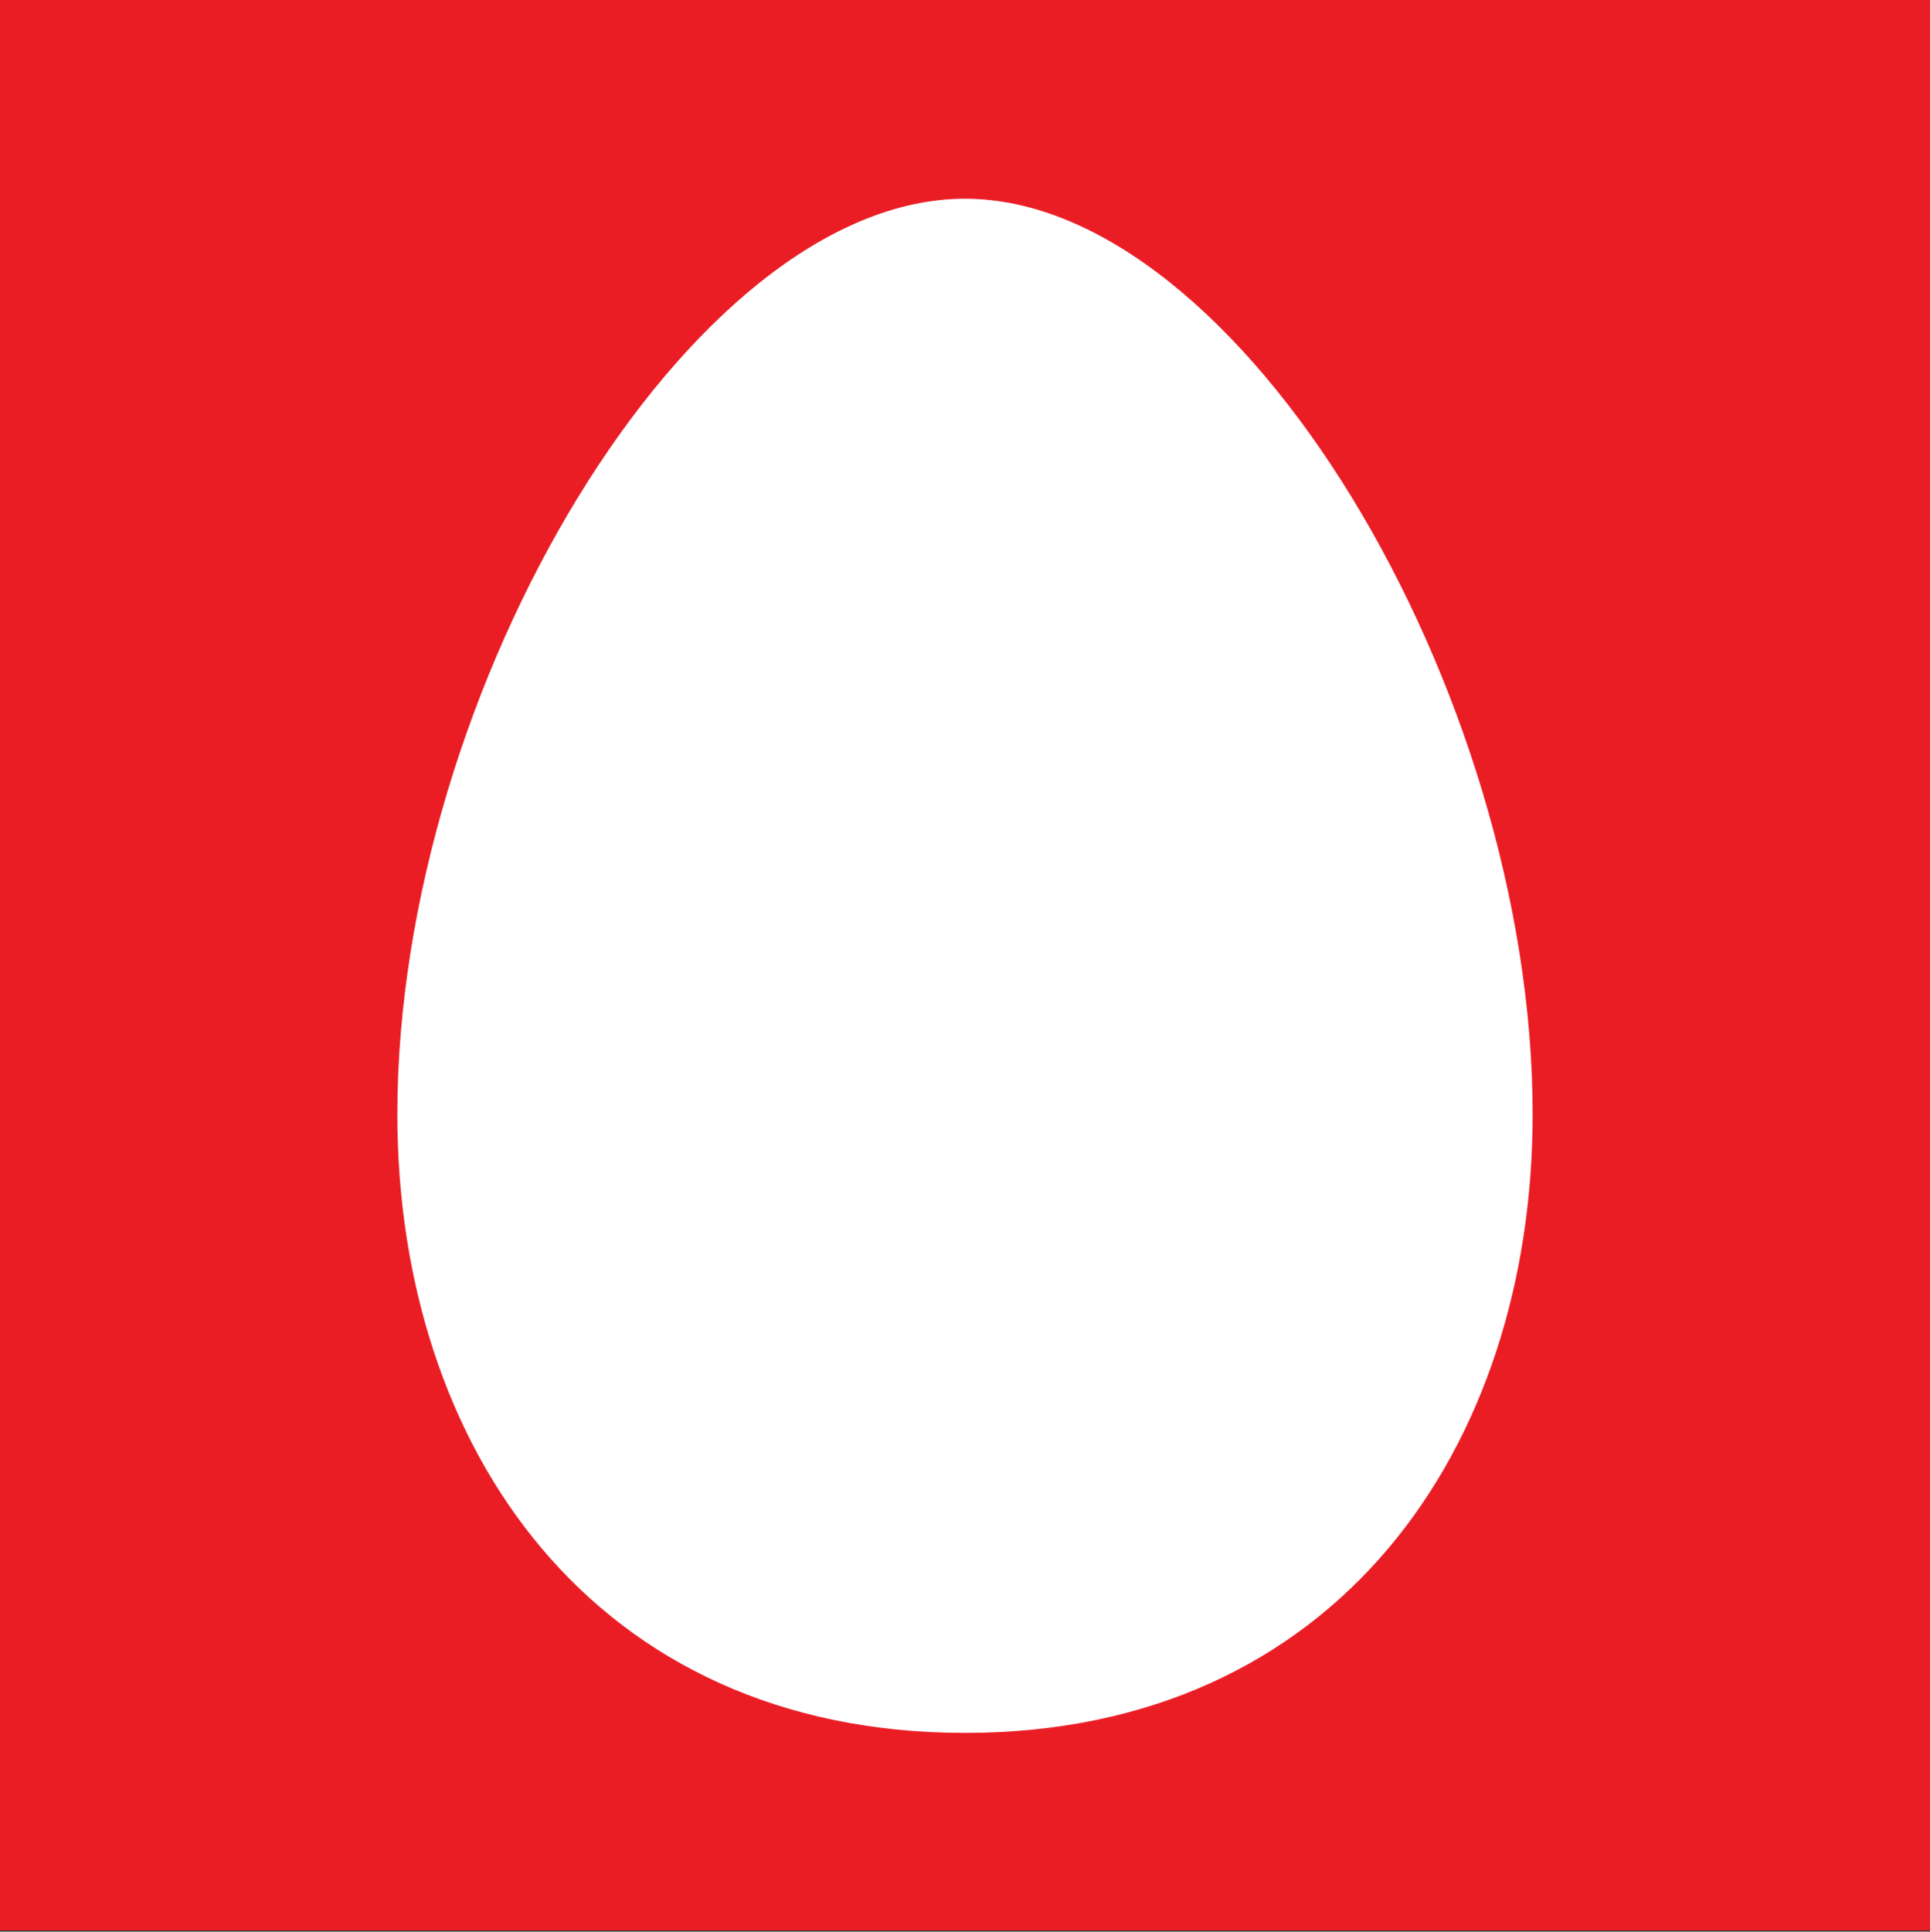
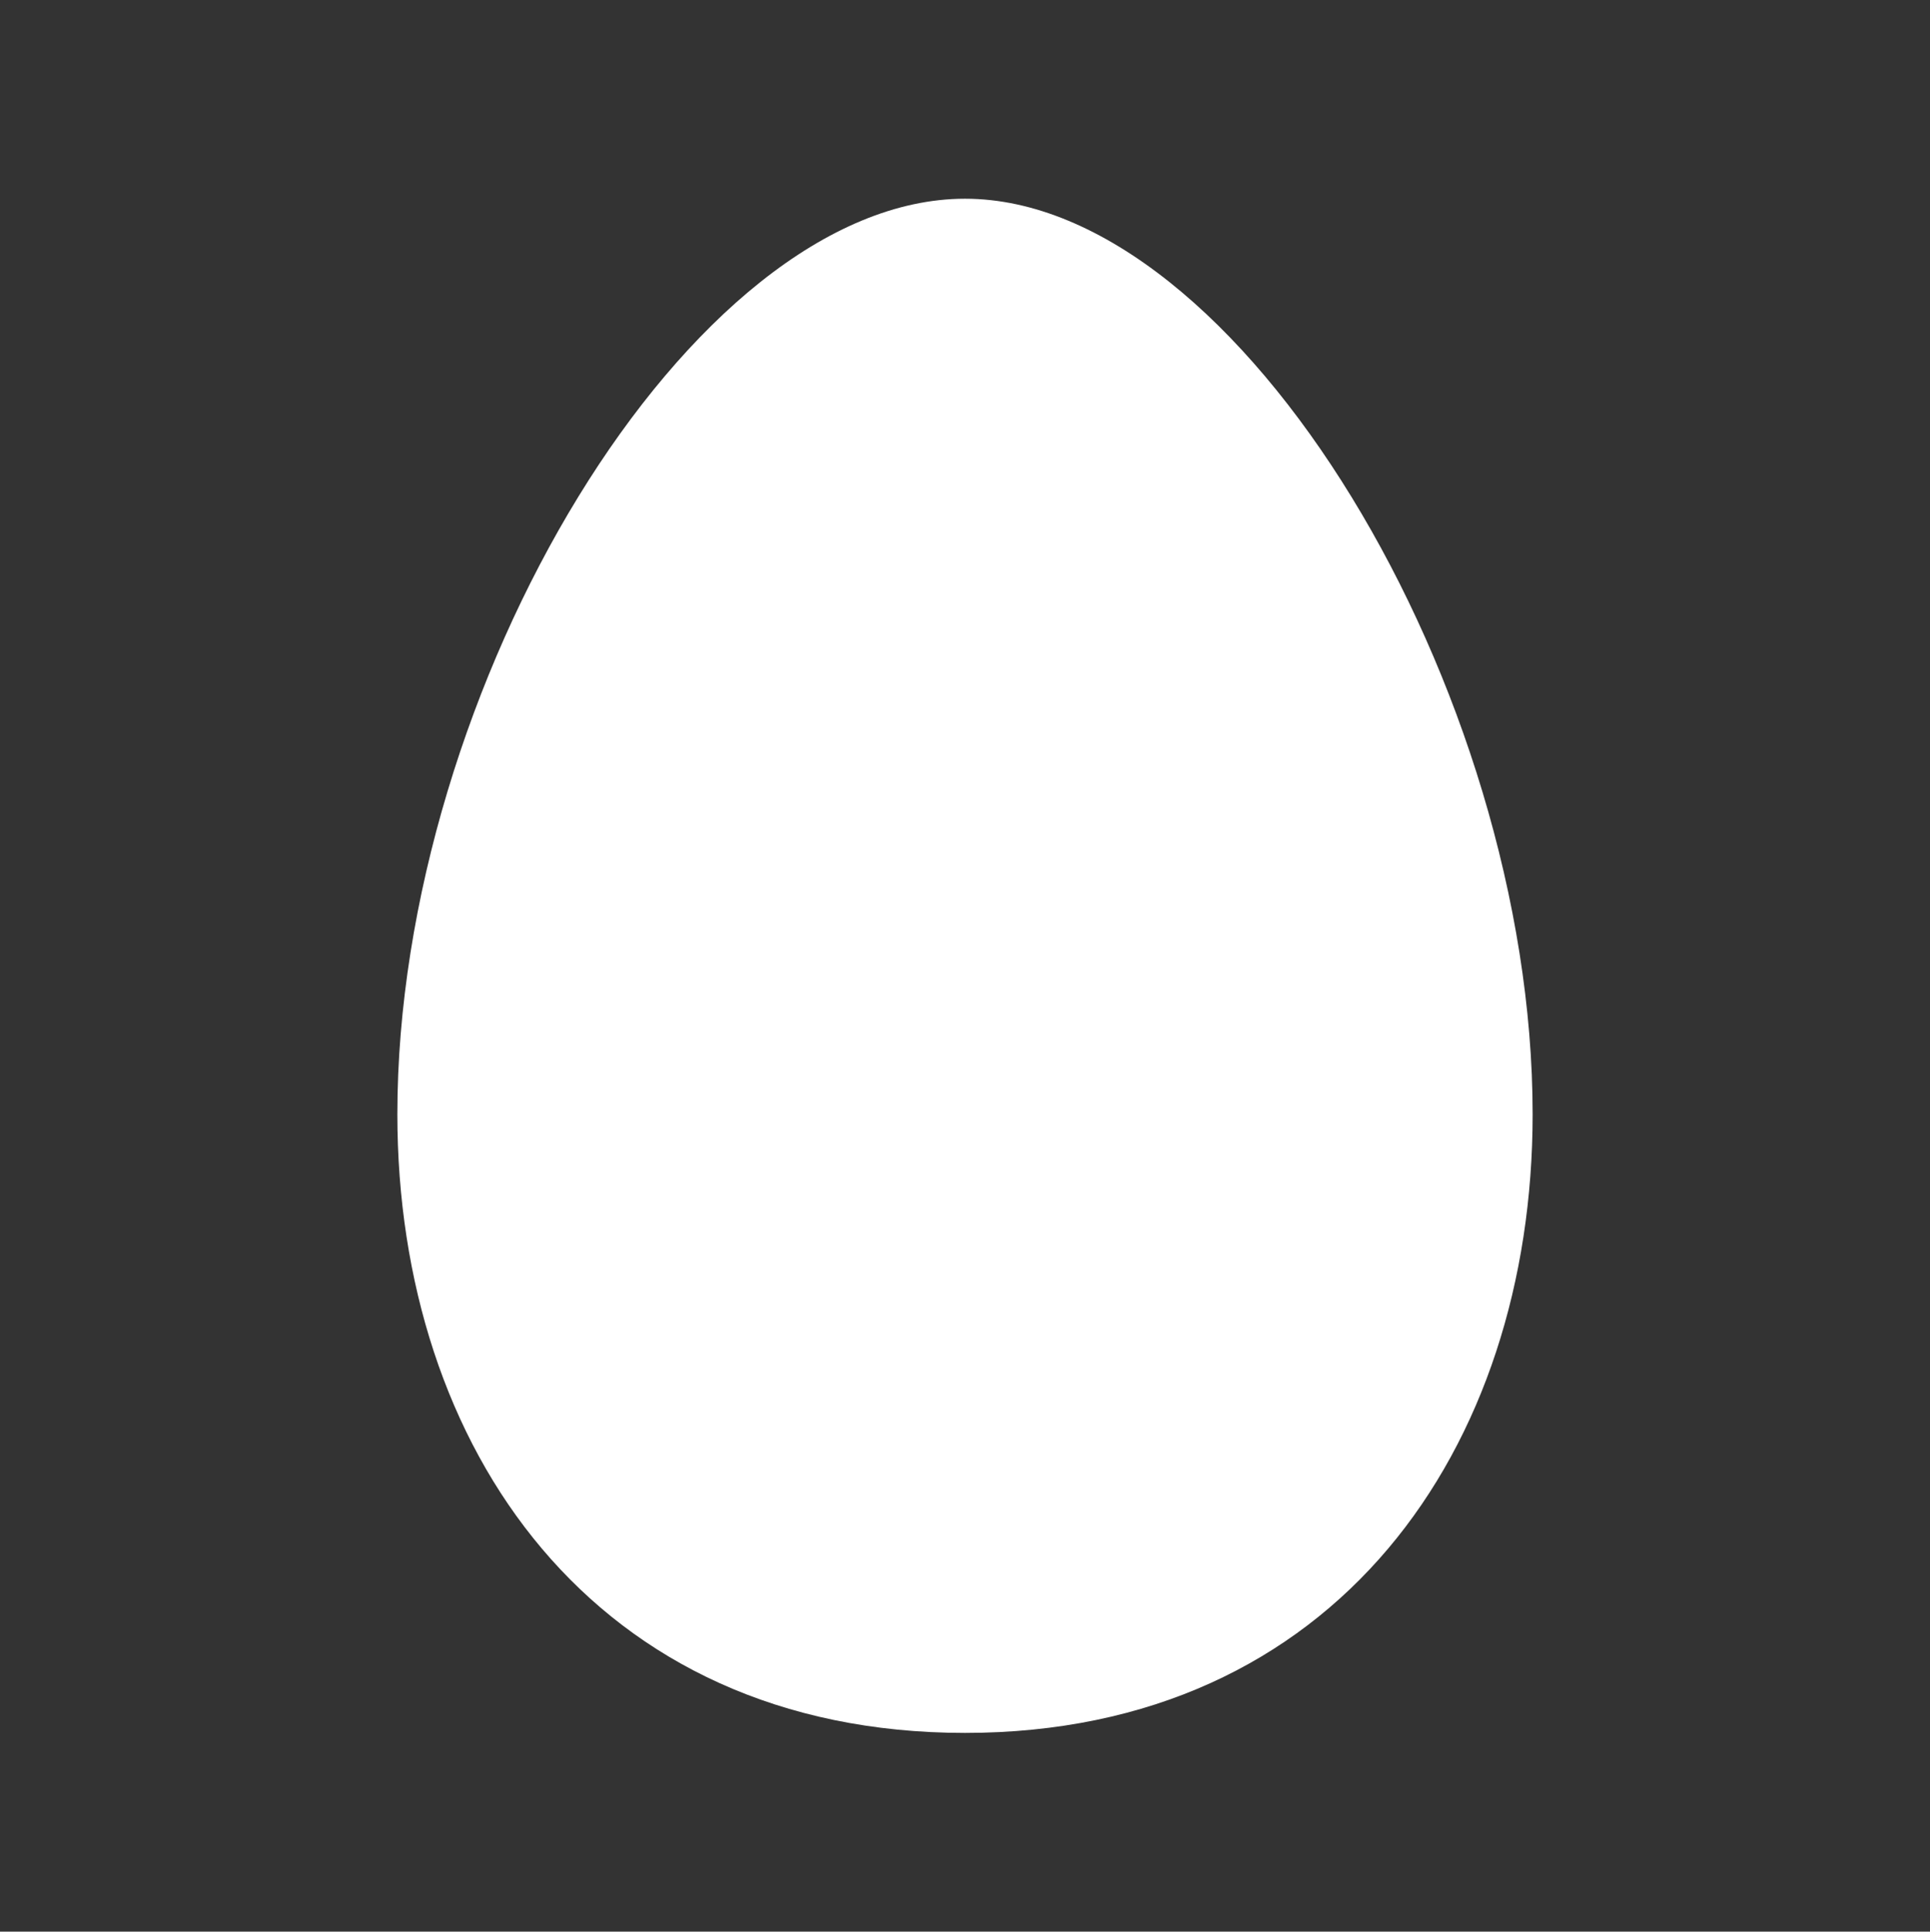
<svg xmlns="http://www.w3.org/2000/svg" version="1.1" id="Layer_1" x="0px" y="0px" viewBox="0 0 163.2 163.3" style="enable-background:new 0 0 163.2 163.3;" xml:space="preserve">
  <rect x="0" y="0" width="163.2" height="163.3" fill="#333333" stroke="none" />
  <style type="text/css">
	.st0{fill:#EA1D25;}
	.st1{fill:#FFFFFF;}
</style>
  <g>
-     <polygon class="st0" points="0,163.2 163.2,163.2 163.2,0 0,0  " />
    <path class="st1" d="M81.6,16.8c23.2,0,48,41.5,48,77.4c0,28.2-16.6,52.3-48,52.3c-31.4,0-48-24.1-48-52.3   C33.6,58.2,58.4,16.8,81.6,16.8" />
  </g>
</svg>